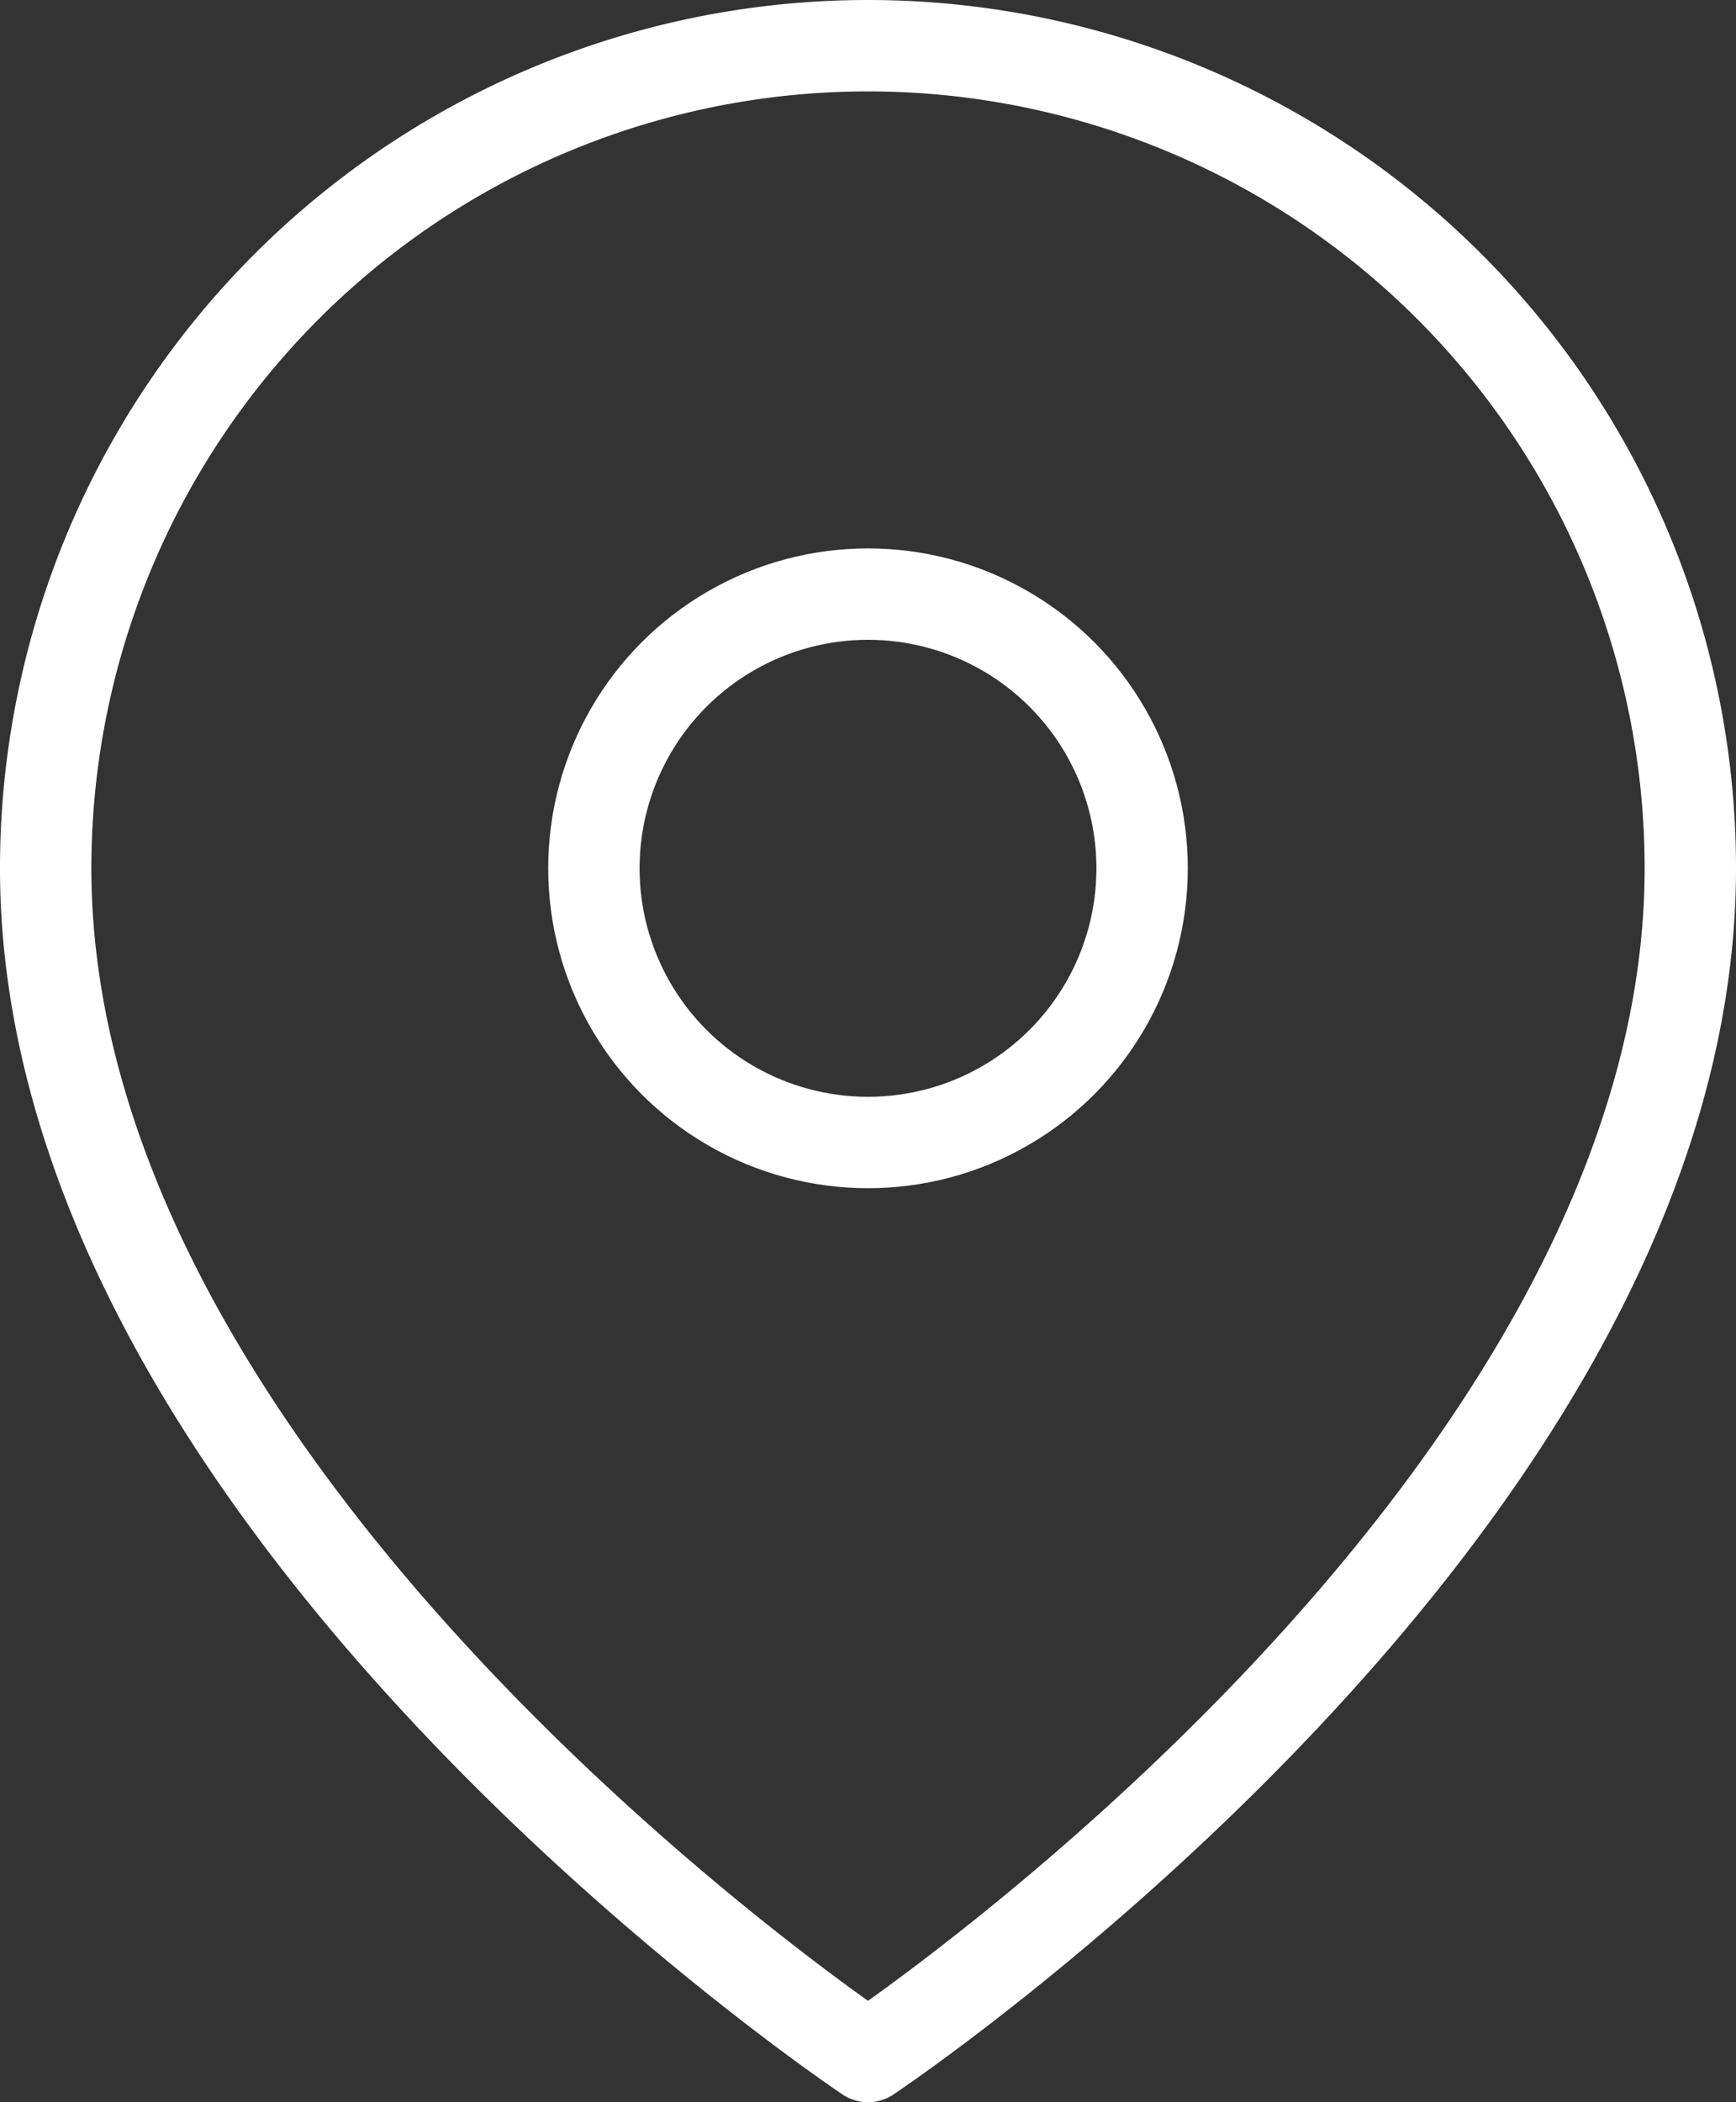
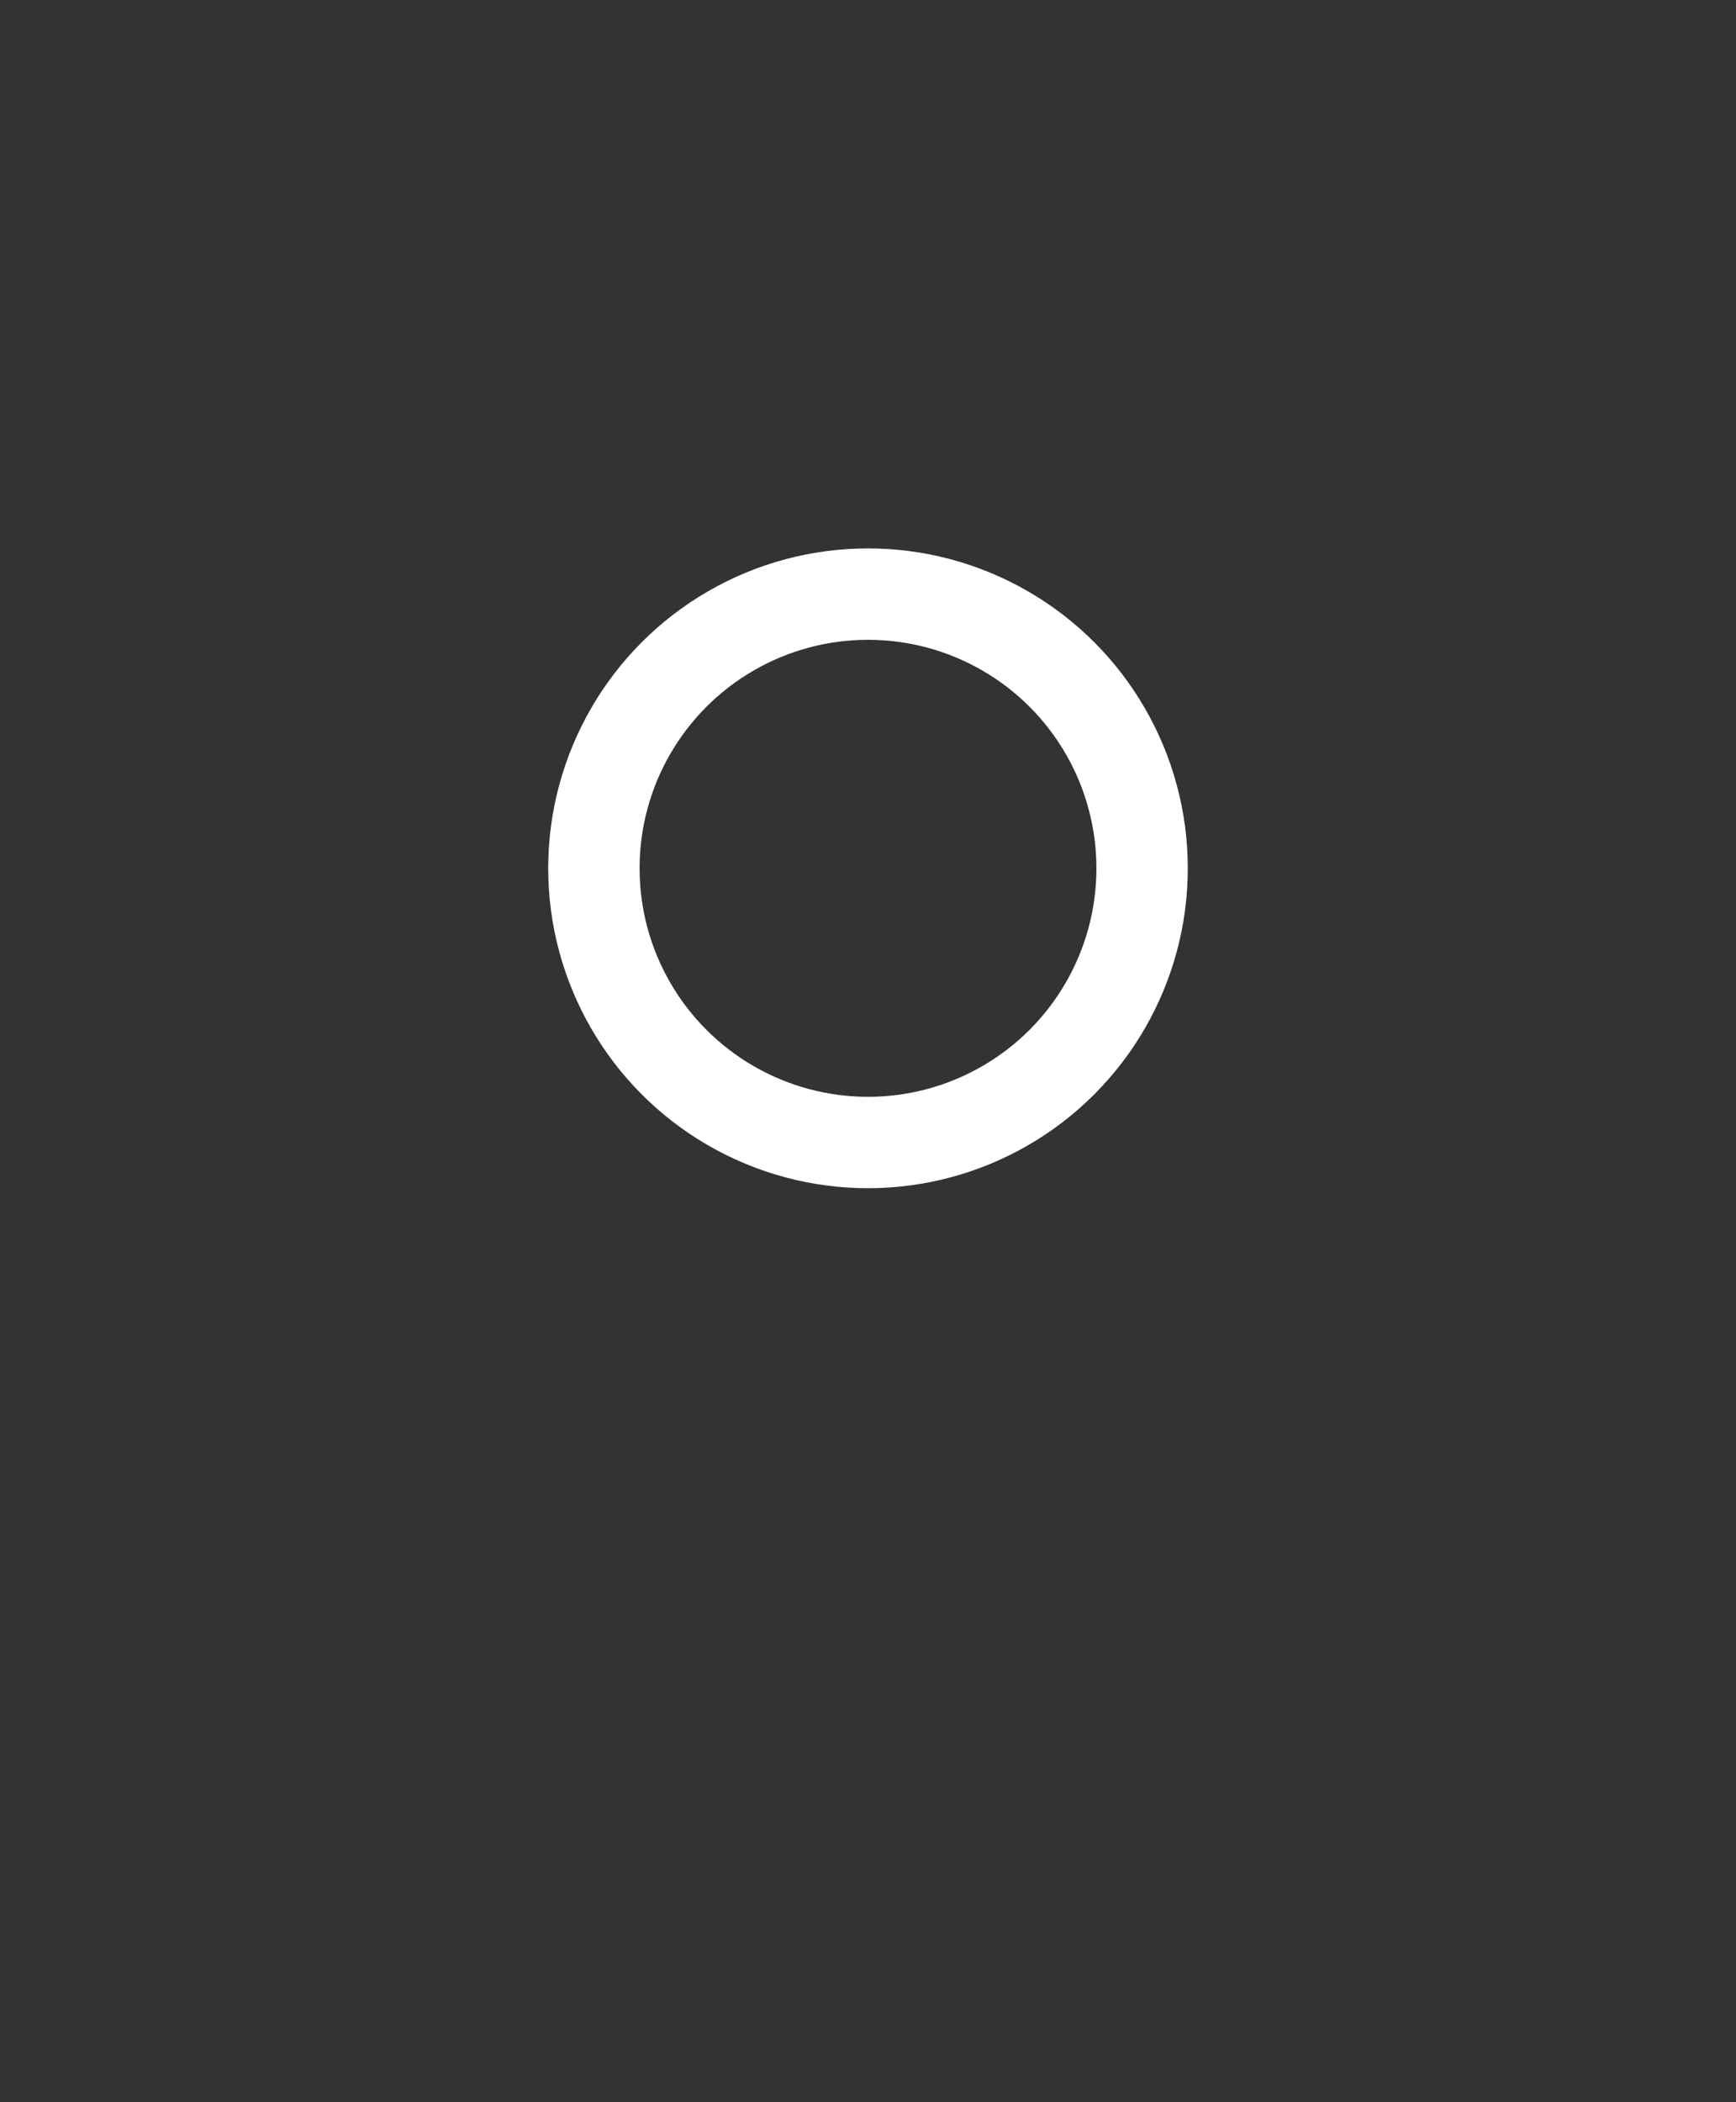
<svg xmlns="http://www.w3.org/2000/svg" width="19" height="23" viewBox="0 0 19 23">
  <rect x="0" y="0" width="19" height="23" fill="#333333" stroke="none" />
  <g id="_2561463_map_pin_icon" data-name="2561463_map_pin_icon" transform="translate(-2.5 -0.5)">
-     <path id="Path_25" data-name="Path 25" d="M21,10c0,7-9,13-9,13S3,17,3,10a9,9,0,1,1,18,0Z" fill="none" stroke="#fff" stroke-linecap="round" stroke-linejoin="round" stroke-width="1" />
    <circle id="Ellipse_6" data-name="Ellipse 6" cx="3" cy="3" r="3" transform="translate(9 7)" fill="none" stroke="#fff" stroke-linecap="round" stroke-linejoin="round" stroke-width="1" />
  </g>
</svg>